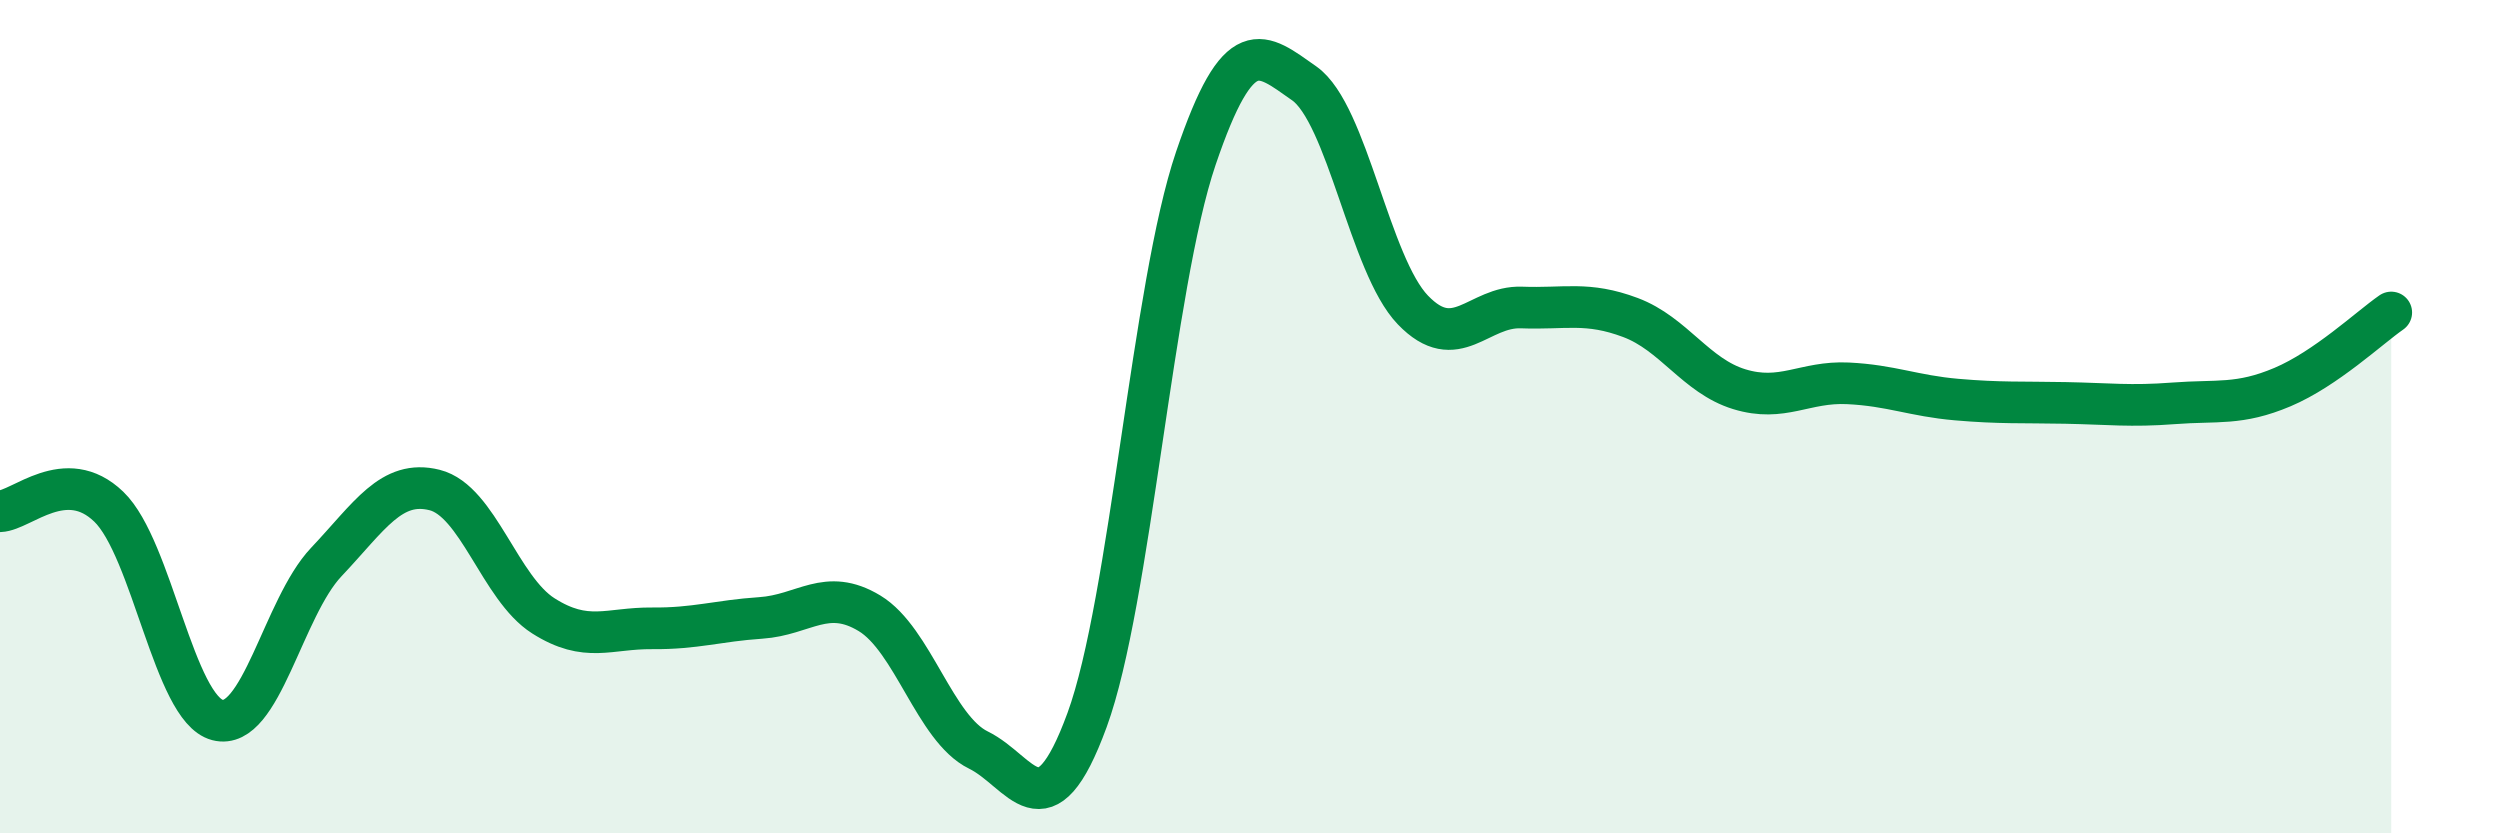
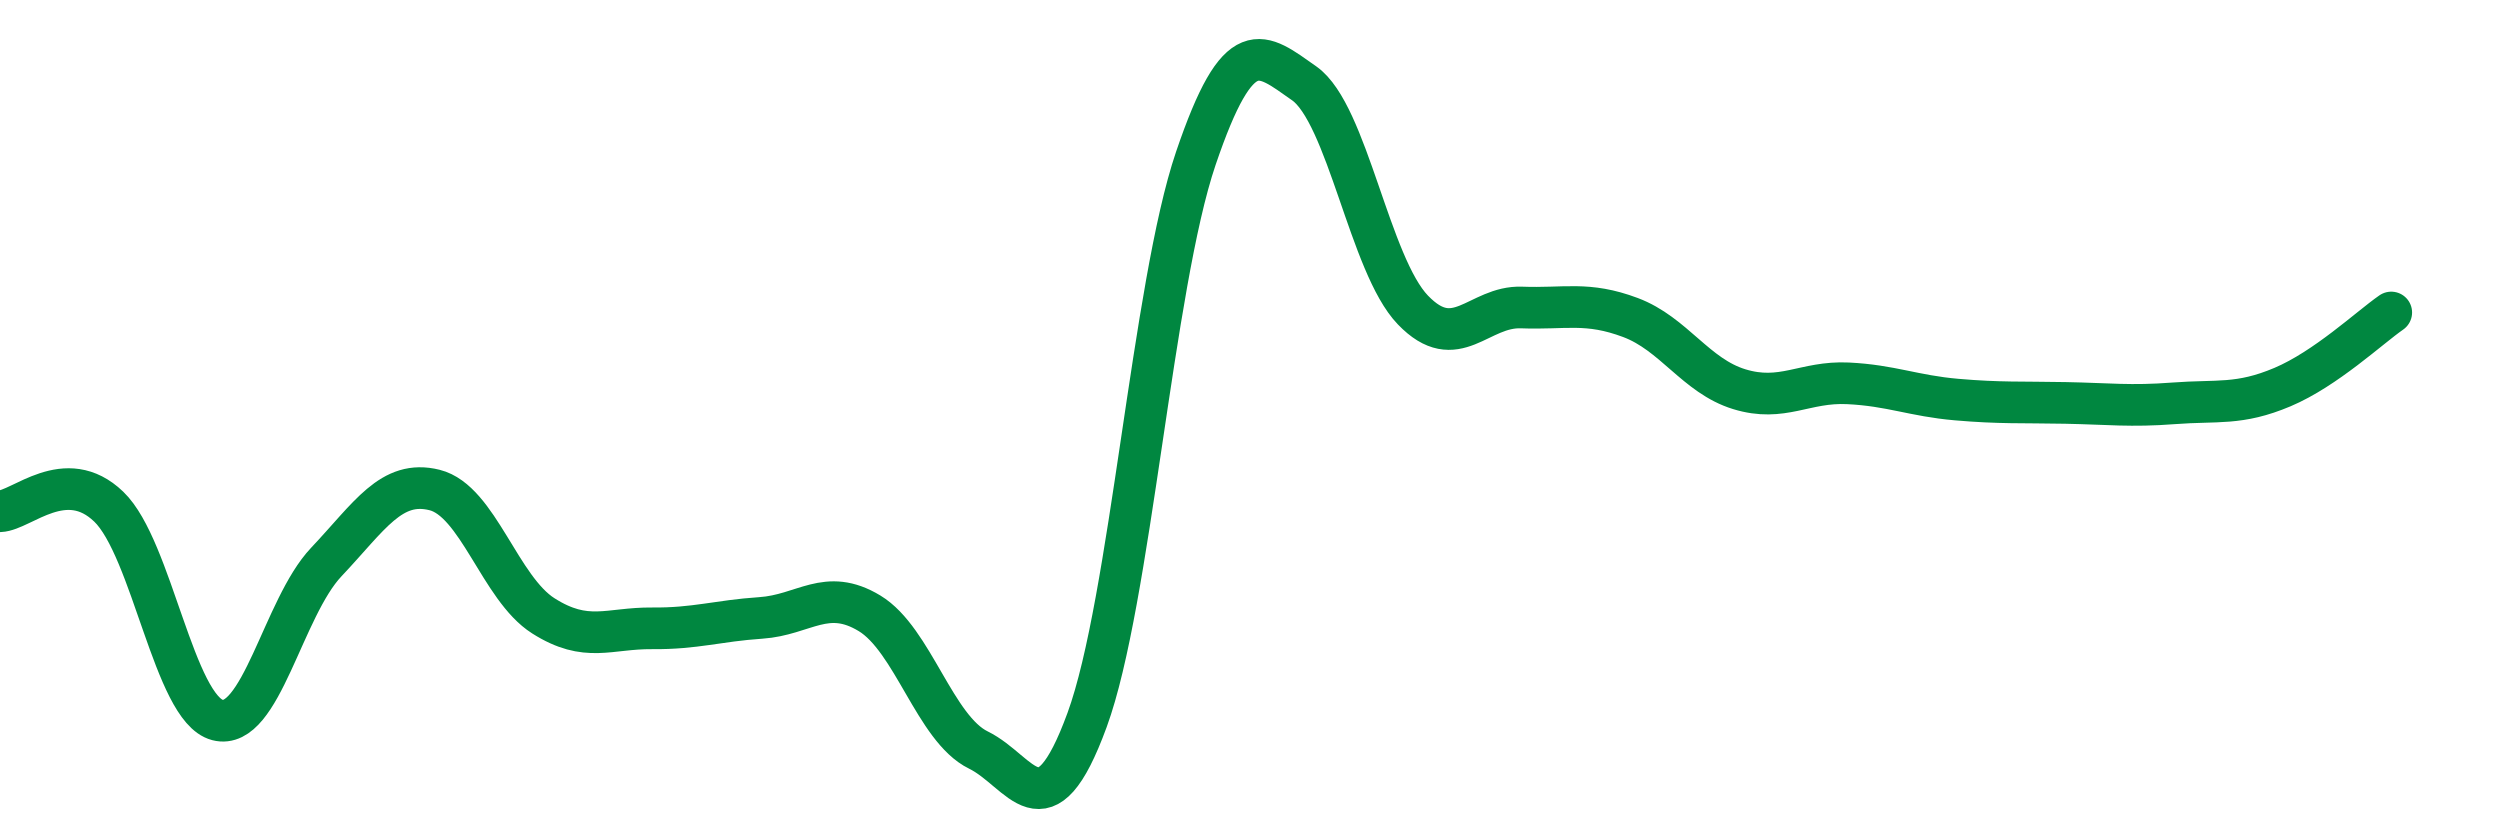
<svg xmlns="http://www.w3.org/2000/svg" width="60" height="20" viewBox="0 0 60 20">
-   <path d="M 0,12.27 C 0.52,12.25 1.57,11.16 2.61,12.16 C 3.65,13.16 4.18,17.01 5.22,17.28 C 6.26,17.55 6.79,14.59 7.83,13.49 C 8.87,12.39 9.39,11.5 10.43,11.76 C 11.47,12.02 12,14.12 13.04,14.78 C 14.08,15.44 14.61,15.07 15.65,15.08 C 16.69,15.09 17.22,14.9 18.26,14.83 C 19.3,14.76 19.83,14.09 20.87,14.72 C 21.91,15.35 22.44,17.49 23.48,18 C 24.52,18.51 25.05,20.12 26.09,17.28 C 27.13,14.44 27.66,6.86 28.7,3.8 C 29.74,0.74 30.26,1.27 31.3,2 C 32.34,2.73 32.87,6.36 33.91,7.44 C 34.95,8.52 35.48,7.34 36.52,7.38 C 37.56,7.42 38.09,7.23 39.13,7.62 C 40.17,8.01 40.7,9.02 41.74,9.34 C 42.78,9.66 43.31,9.15 44.35,9.2 C 45.39,9.25 45.92,9.5 46.96,9.59 C 48,9.68 48.53,9.65 49.57,9.67 C 50.61,9.69 51.13,9.76 52.17,9.68 C 53.21,9.6 53.74,9.73 54.78,9.29 C 55.82,8.85 56.87,7.86 57.39,7.5L57.39 20L0 20Z" fill="#008740" opacity="0.1" stroke-linecap="round" stroke-linejoin="round" />
  <path d="M 0,12.27 C 0.52,12.25 1.57,11.16 2.61,12.16 C 3.65,13.16 4.18,17.01 5.22,17.28 C 6.26,17.55 6.79,14.59 7.83,13.49 C 8.87,12.39 9.39,11.5 10.43,11.76 C 11.47,12.02 12,14.12 13.04,14.78 C 14.08,15.44 14.61,15.07 15.65,15.08 C 16.69,15.09 17.22,14.9 18.26,14.83 C 19.3,14.76 19.83,14.09 20.87,14.72 C 21.91,15.35 22.44,17.49 23.48,18 C 24.52,18.51 25.05,20.12 26.09,17.28 C 27.13,14.44 27.66,6.86 28.7,3.8 C 29.74,0.74 30.26,1.27 31.3,2 C 32.34,2.73 32.87,6.36 33.91,7.44 C 34.95,8.52 35.48,7.34 36.52,7.38 C 37.56,7.42 38.09,7.23 39.13,7.62 C 40.17,8.01 40.7,9.02 41.74,9.34 C 42.78,9.66 43.31,9.15 44.35,9.2 C 45.39,9.25 45.92,9.5 46.96,9.59 C 48,9.68 48.53,9.65 49.57,9.67 C 50.61,9.69 51.13,9.76 52.17,9.68 C 53.21,9.6 53.74,9.73 54.78,9.29 C 55.82,8.85 56.87,7.86 57.39,7.5" stroke="#008740" stroke-width="1" fill="none" stroke-linecap="round" stroke-linejoin="round" />
</svg>